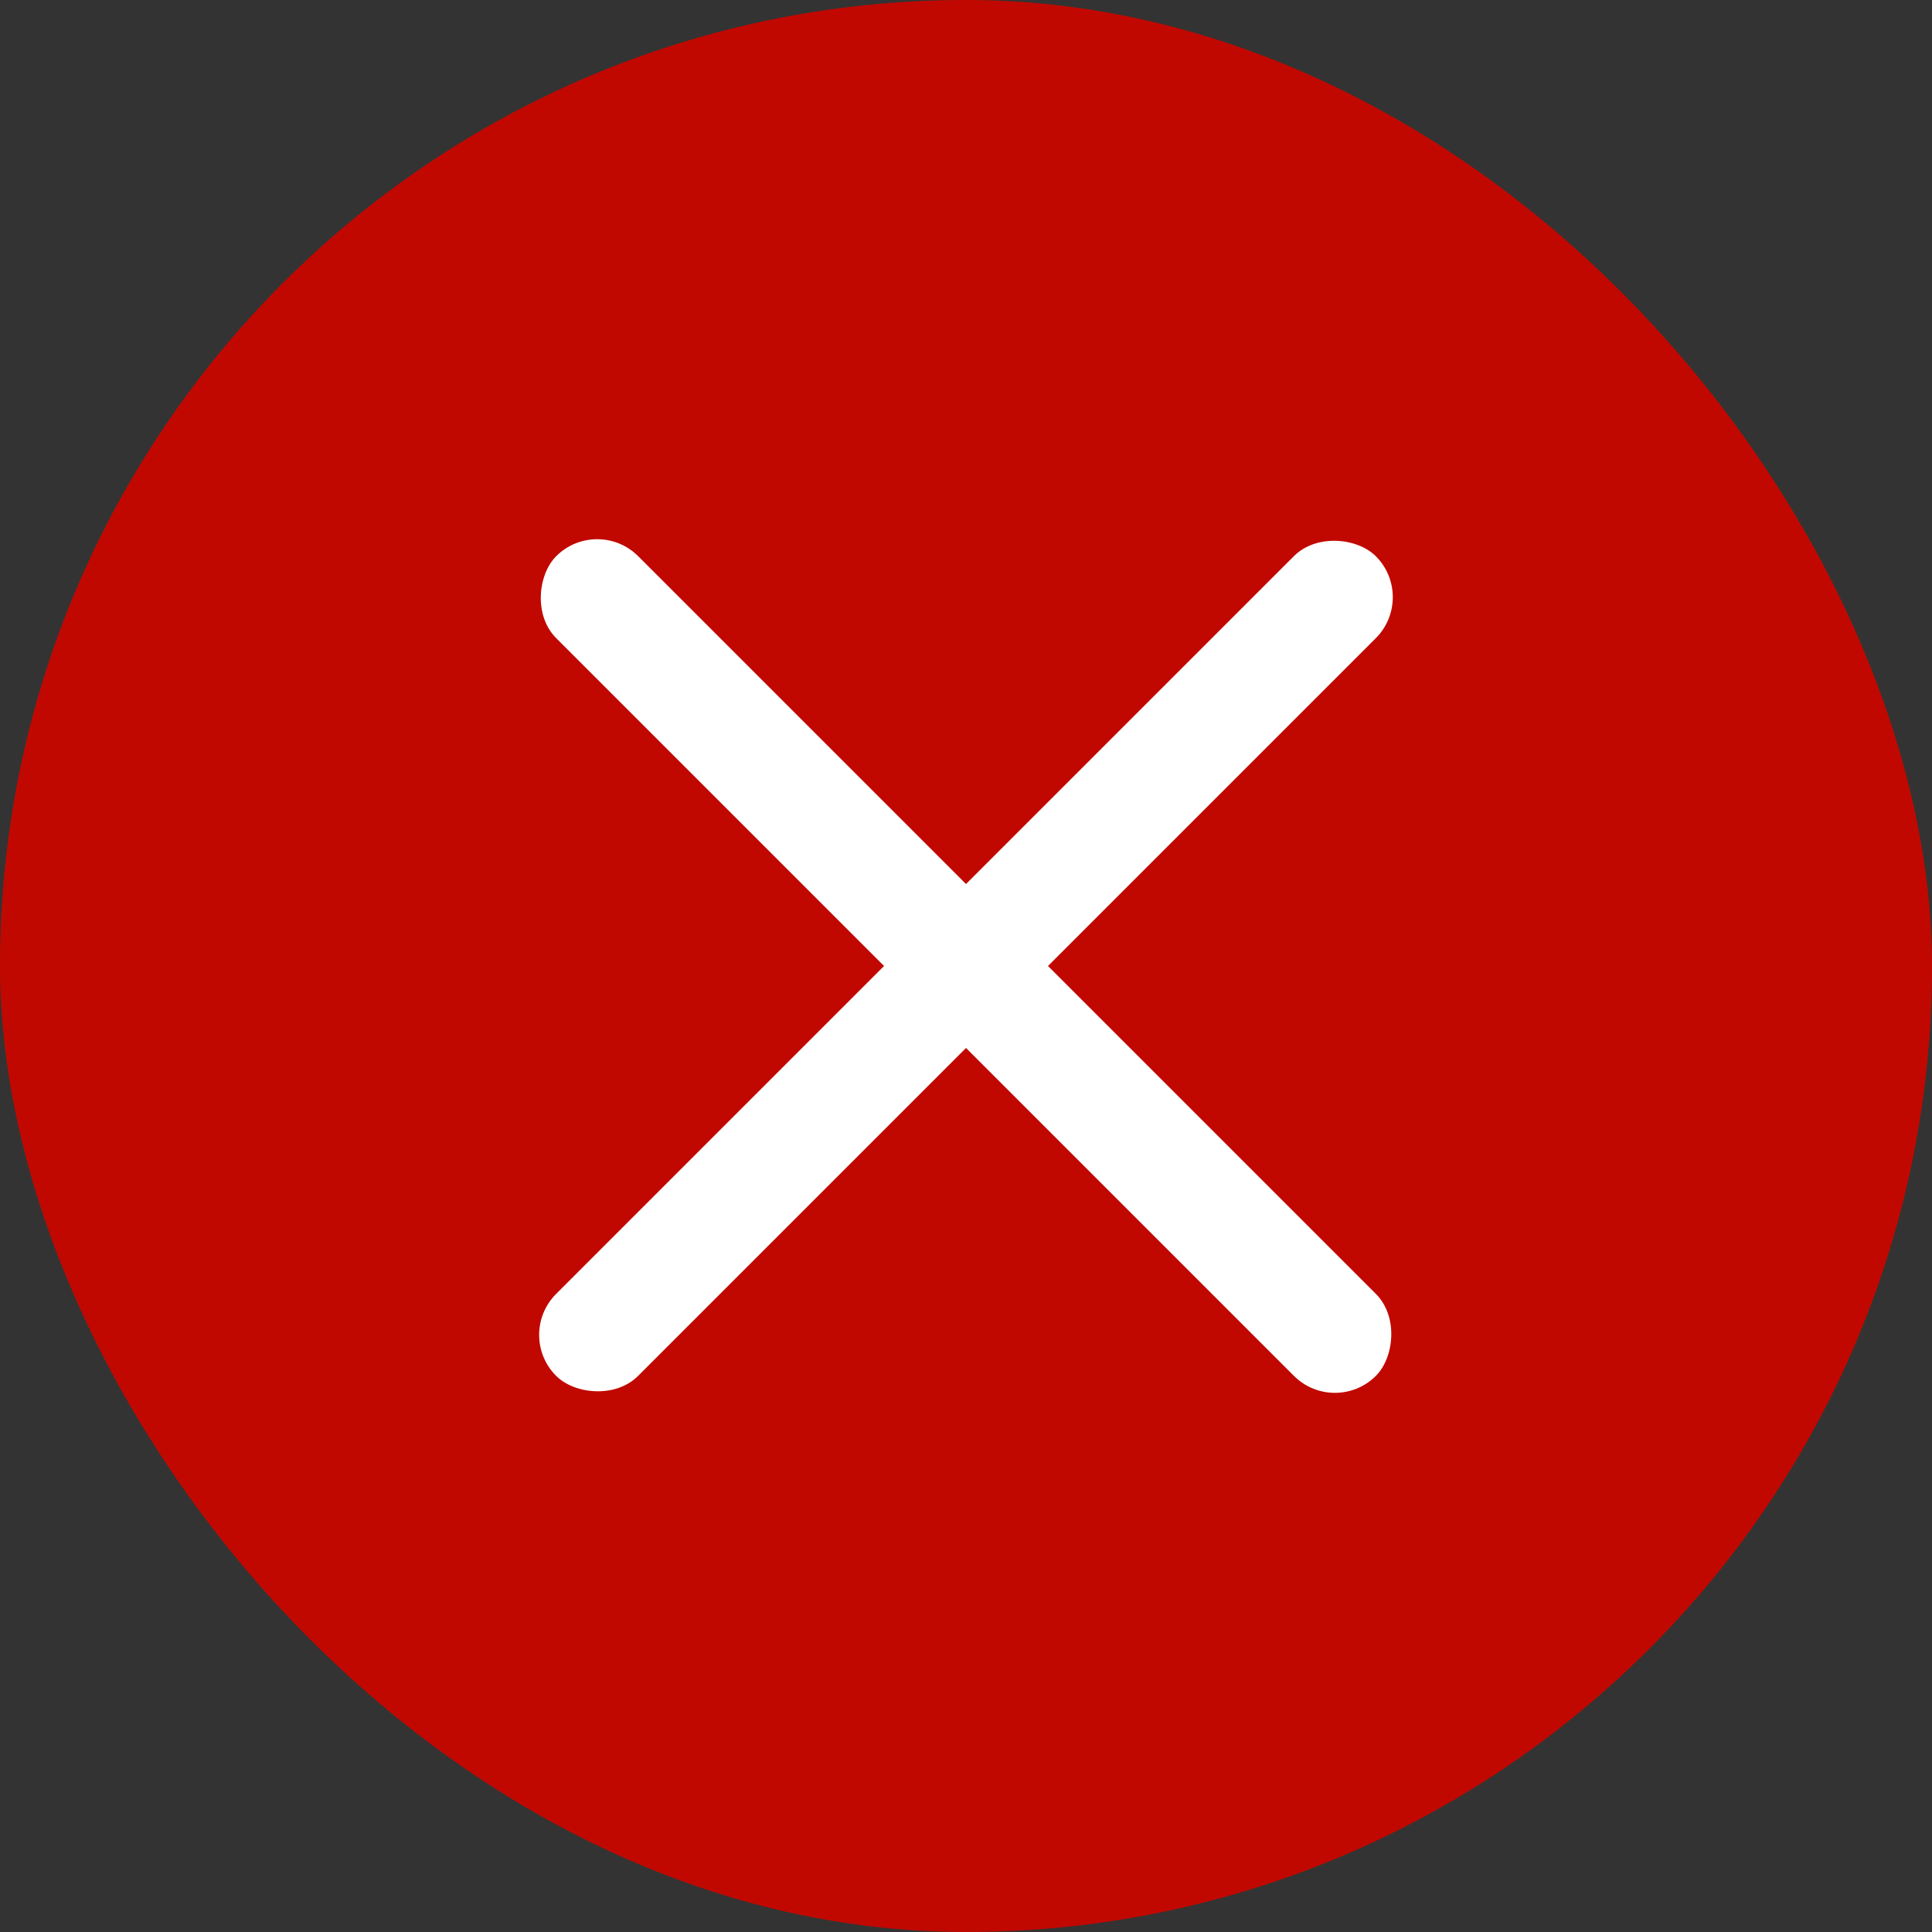
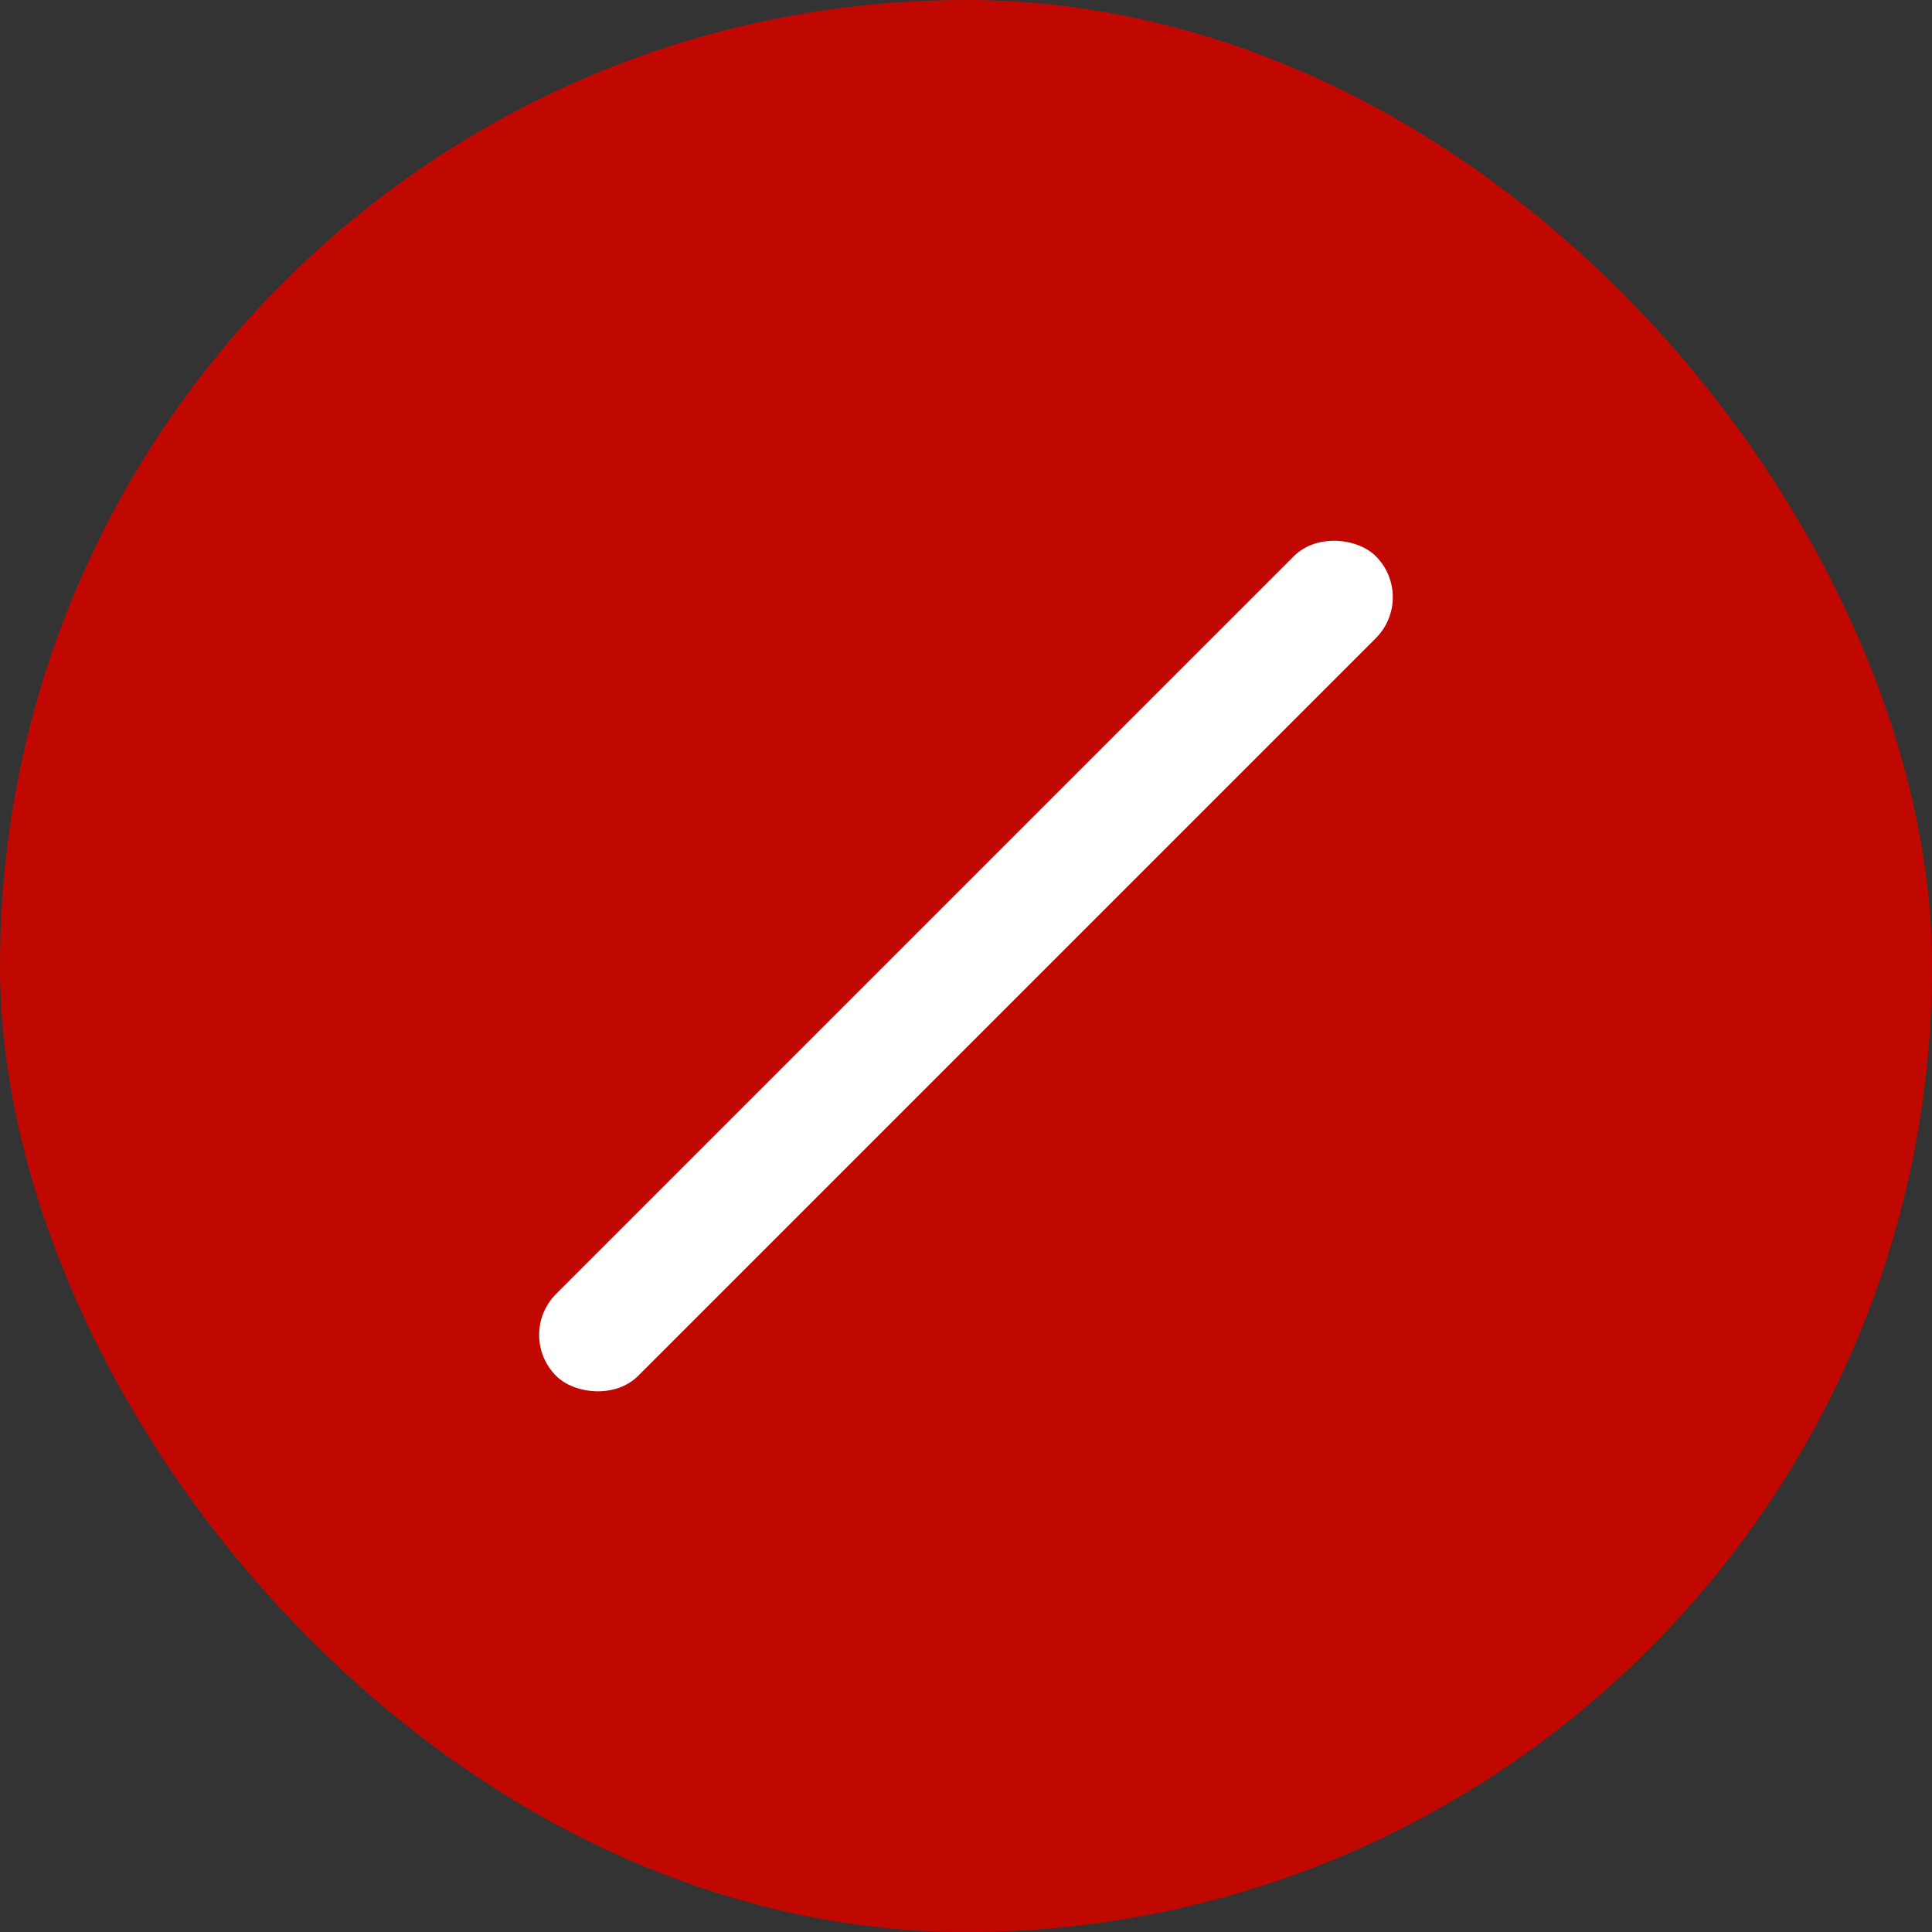
<svg xmlns="http://www.w3.org/2000/svg" width="100" height="100" viewBox="0 0 100 100" fill="none">
  <rect x="0" y="0" width="100" height="100" fill="#333333" stroke="none" />
  <rect width="100" height="100" rx="50" fill="#C10800" />
-   <rect x="69.094" y="73.336" width="60" height="6" rx="3" transform="rotate(-135 69.094 73.336)" fill="white" />
  <rect x="26.664" y="69.094" width="60" height="6" rx="3" transform="rotate(-45 26.664 69.094)" fill="white" />
</svg>